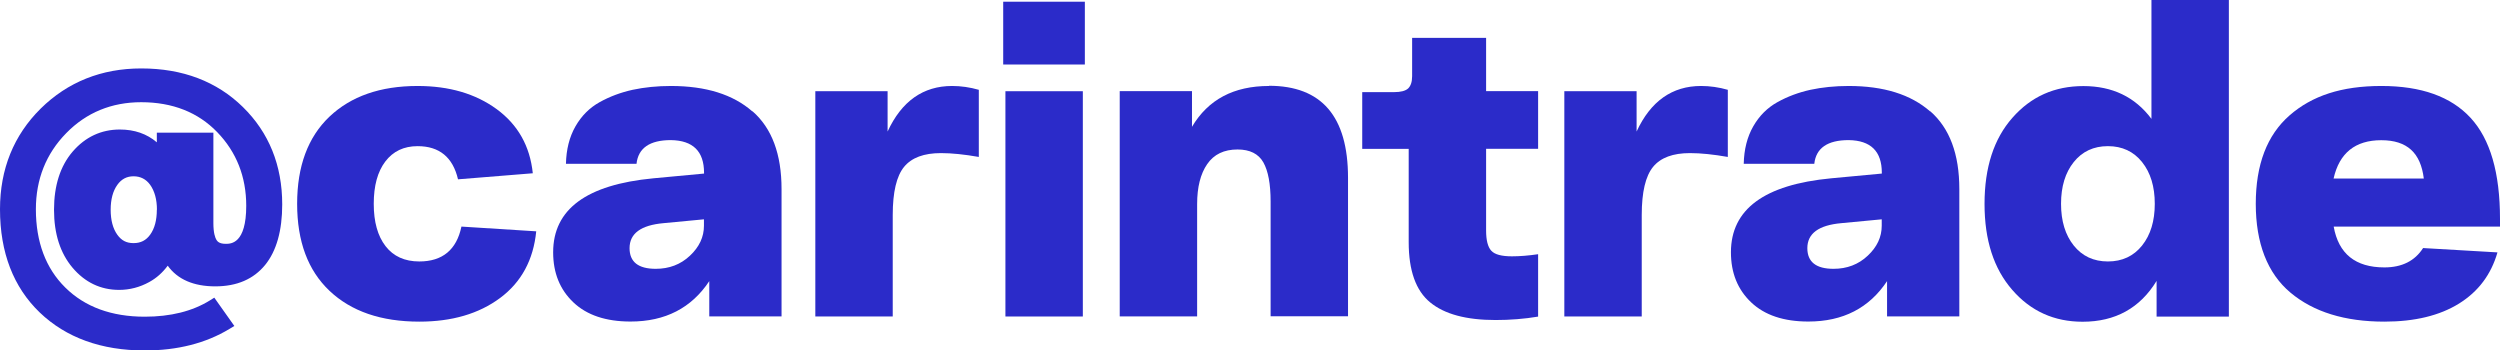
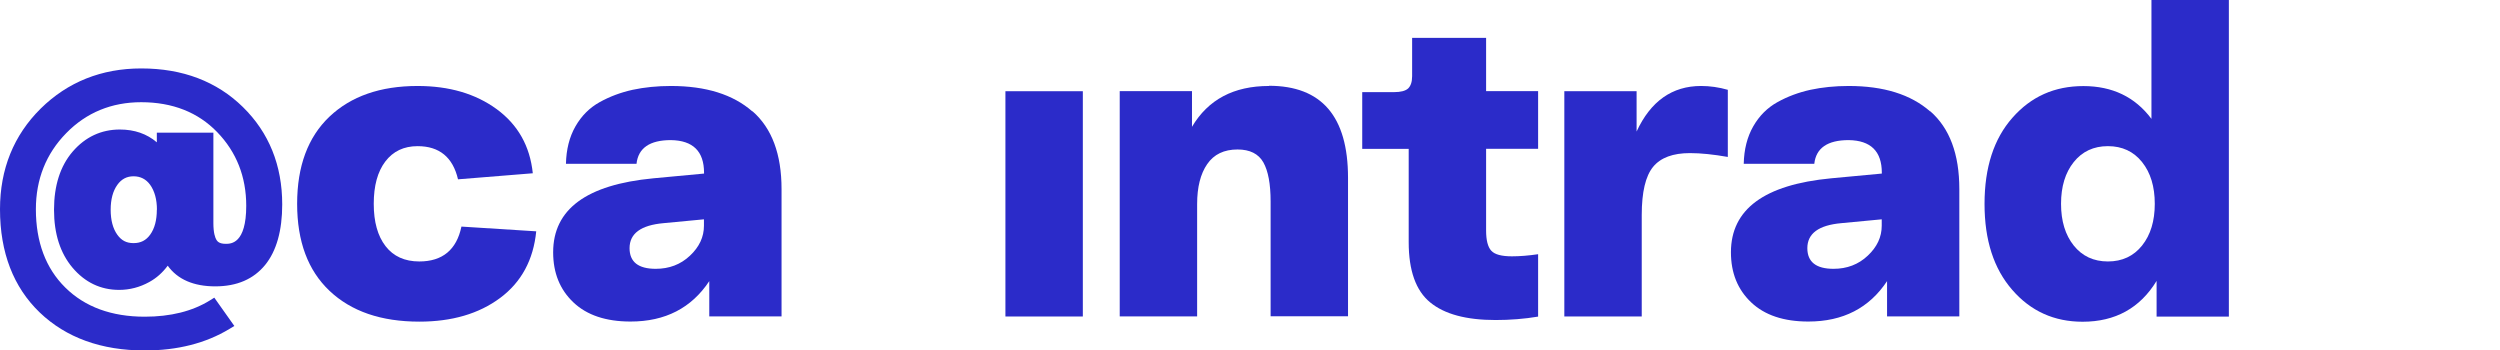
<svg xmlns="http://www.w3.org/2000/svg" id="_Слой_2" data-name="Слой_2" viewBox="0 0 248.03 34.77">
  <defs>
    <style> .cls-1 { fill: #2b2bc9; } </style>
  </defs>
  <g id="Layer_1">
    <g>
      <path class="cls-1" d="M14.01,6.79c-3.93,0-7.29,1.34-9.97,3.98C1.36,13.42,0,16.78,0,20.76c0,4.29,1.33,7.73,3.94,10.24,2.61,2.5,6.11,3.77,10.42,3.77,3.24,0,6.06-.72,8.39-2.13l.5-.3-1.99-2.81-.43.27c-1.74,1.08-3.91,1.62-6.47,1.62-3.29,0-5.94-.97-7.88-2.89-1.94-1.91-2.92-4.53-2.92-7.77,0-2.97,1.01-5.51,3.01-7.55,1.99-2.04,4.5-3.07,7.44-3.07,3.1,0,5.64,1,7.54,2.97,1.91,1.97,2.88,4.43,2.88,7.31,0,3.77-1.53,3.77-2.03,3.77-.61,0-.81-.21-.92-.38-.14-.23-.31-.7-.31-1.69v-8.96h-5.61v.96c-1-.85-2.22-1.27-3.67-1.27-1.85,0-3.43.74-4.68,2.19-1.23,1.43-1.85,3.37-1.85,5.77s.62,4.3,1.83,5.74c1.24,1.47,2.8,2.21,4.63,2.21,1.04,0,2.05-.26,2.99-.78.71-.39,1.32-.93,1.83-1.62.98,1.36,2.57,2.05,4.72,2.05s3.8-.72,4.95-2.13c1.12-1.38,1.69-3.4,1.69-6,0-3.87-1.31-7.12-3.9-9.66-2.59-2.54-5.98-3.83-10.07-3.83ZM15.56,20.8c0,1.04-.22,1.87-.66,2.48-.41.57-.94.84-1.65.84s-1.2-.26-1.61-.83c-.44-.61-.66-1.45-.66-2.48s.22-1.85.66-2.47c.41-.57.93-.85,1.61-.85s1.24.28,1.65.85c.44.62.67,1.45.67,2.47Z" />
      <path class="cls-1" d="M41.6,25.94c-1.45,0-2.57-.51-3.35-1.52-.78-1.01-1.17-2.41-1.17-4.2s.38-3.19,1.15-4.2c.77-1.01,1.83-1.52,3.2-1.52,2.16,0,3.5,1.1,4.01,3.29l7.42-.6c-.28-2.7-1.48-4.82-3.58-6.36-2.11-1.54-4.72-2.3-7.85-2.3-3.7,0-6.61,1.02-8.75,3.05-2.13,2.03-3.2,4.91-3.2,8.64s1.07,6.61,3.22,8.64c2.15,2.03,5.11,3.05,8.9,3.05,3.24,0,5.91-.78,8.02-2.35,2.1-1.56,3.3-3.77,3.58-6.61l-7.42-.47c-.48,2.3-1.88,3.46-4.18,3.46Z" />
      <path class="cls-1" d="M74.64,11.05c-1.92-1.68-4.61-2.52-8.08-2.52-1.36,0-2.63.13-3.8.38-1.17.26-2.25.66-3.26,1.22-1.01.56-1.81,1.36-2.41,2.41-.6,1.05-.91,2.29-.94,3.71h7c.17-1.56,1.31-2.35,3.41-2.35,2.19.03,3.29,1.11,3.29,3.24v.08l-5.03.47c-6.63.63-9.94,3.07-9.94,7.34,0,2.05.67,3.7,2.01,4.97,1.34,1.27,3.23,1.9,5.67,1.9,3.44,0,6.04-1.34,7.81-4.01v3.5h7.17v-12.63c0-3.47-.96-6.04-2.88-7.72ZM69.84,22.4c0,1.11-.46,2.1-1.39,2.97-.92.87-2.06,1.3-3.39,1.3-1.73,0-2.6-.68-2.6-2.05,0-1.45,1.12-2.28,3.37-2.48l4.01-.38v.64Z" />
-       <path class="cls-1" d="M88.06,13.06v-4.01h-7.17v22.35h7.68v-10.07c0-2.28.38-3.87,1.13-4.78.75-.91,1.97-1.36,3.65-1.36,1.08,0,2.33.13,3.76.38v-6.66c-.88-.25-1.76-.38-2.65-.38-2.87,0-5.01,1.51-6.4,4.52Z" />
-       <rect class="cls-1" x="99.53" y=".17" width="8.1" height="6.23" />
      <rect class="cls-1" x="99.75" y="9.05" width="7.68" height="22.35" />
      <path class="cls-1" d="M125.9,8.53c-3.5,0-6.04,1.35-7.64,4.05v-3.54h-7.17v22.35h7.68v-11.14c0-1.68.33-3,1-3.97.67-.97,1.67-1.45,3.01-1.45,1.22,0,2.08.43,2.56,1.28.48.85.72,2.15.72,3.88v11.39h7.68v-13.74c0-6.09-2.62-9.13-7.85-9.13Z" />
      <path class="cls-1" d="M147.44,3.76h-7.34v3.8c0,.57-.14.97-.4,1.22-.27.24-.73.36-1.39.36h-3.16v5.63h4.61v9.26c0,2.81.71,4.81,2.13,5.97,1.42,1.17,3.58,1.75,6.49,1.75,1.45,0,2.86-.11,4.22-.34v-6.19c-.94.14-1.81.21-2.6.21-1.02,0-1.71-.18-2.05-.56-.34-.37-.51-1.04-.51-2.01v-8.1h5.16v-5.72h-5.16V3.76Z" />
      <path class="cls-1" d="M162.37,13.06v-4.01h-7.17v22.35h7.68v-10.07c0-2.28.38-3.87,1.13-4.78.75-.91,1.97-1.36,3.65-1.36,1.08,0,2.33.13,3.76.38v-6.66c-.88-.25-1.76-.38-2.65-.38-2.87,0-5.01,1.51-6.4,4.52Z" />
      <path class="cls-1" d="M191.49,11.05c-1.92-1.68-4.61-2.52-8.08-2.52-1.36,0-2.63.13-3.8.38-1.17.26-2.25.66-3.26,1.22-1.01.56-1.81,1.36-2.41,2.41-.6,1.05-.91,2.29-.94,3.71h7c.17-1.56,1.31-2.35,3.41-2.35,2.19.03,3.29,1.11,3.29,3.24v.08l-5.03.47c-6.63.63-9.94,3.07-9.94,7.34,0,2.05.67,3.7,2.01,4.97,1.34,1.27,3.23,1.9,5.67,1.9,3.44,0,6.04-1.34,7.81-4.01v3.5h7.17v-12.63c0-3.47-.96-6.04-2.88-7.72ZM186.69,22.4c0,1.11-.46,2.1-1.39,2.97-.92.87-2.06,1.3-3.39,1.3-1.73,0-2.6-.68-2.6-2.05,0-1.45,1.12-2.28,3.37-2.48l4.01-.38v.64Z" />
      <path class="cls-1" d="M213.44,11.78c-1.62-2.16-3.87-3.24-6.74-3.24s-5.19,1.04-7.04,3.14c-1.85,2.09-2.77,4.94-2.77,8.55s.92,6.43,2.75,8.53c1.83,2.11,4.16,3.16,6.98,3.16,3.24,0,5.69-1.35,7.34-4.05v3.54h7.17V0h-7.68v11.78ZM212.52,24.36c-.84,1.05-1.97,1.58-3.39,1.58s-2.55-.53-3.39-1.58c-.84-1.05-1.26-2.43-1.26-4.14s.42-3.09,1.26-4.14c.84-1.05,1.97-1.58,3.39-1.58s2.55.53,3.39,1.58c.84,1.05,1.26,2.43,1.26,4.14s-.42,3.09-1.26,4.14Z" />
-       <path class="cls-1" d="M248.03,21.72c0-4.58-.97-7.92-2.92-10.03-1.95-2.11-4.9-3.16-8.85-3.16s-6.88.97-9.11,2.92-3.35,4.87-3.35,8.77,1.15,6.89,3.44,8.81c2.29,1.92,5.4,2.88,9.32,2.88,3.01,0,5.48-.6,7.4-1.79,1.92-1.19,3.19-2.89,3.82-5.08l-7.38-.43c-.82,1.28-2.1,1.92-3.84,1.92-2.87,0-4.55-1.35-5.03-4.05h16.51v-.77ZM231.52,17.71c.57-2.53,2.15-3.8,4.73-3.8s3.91,1.27,4.22,3.8h-8.96Z" />
    </g>
  </g>
</svg>